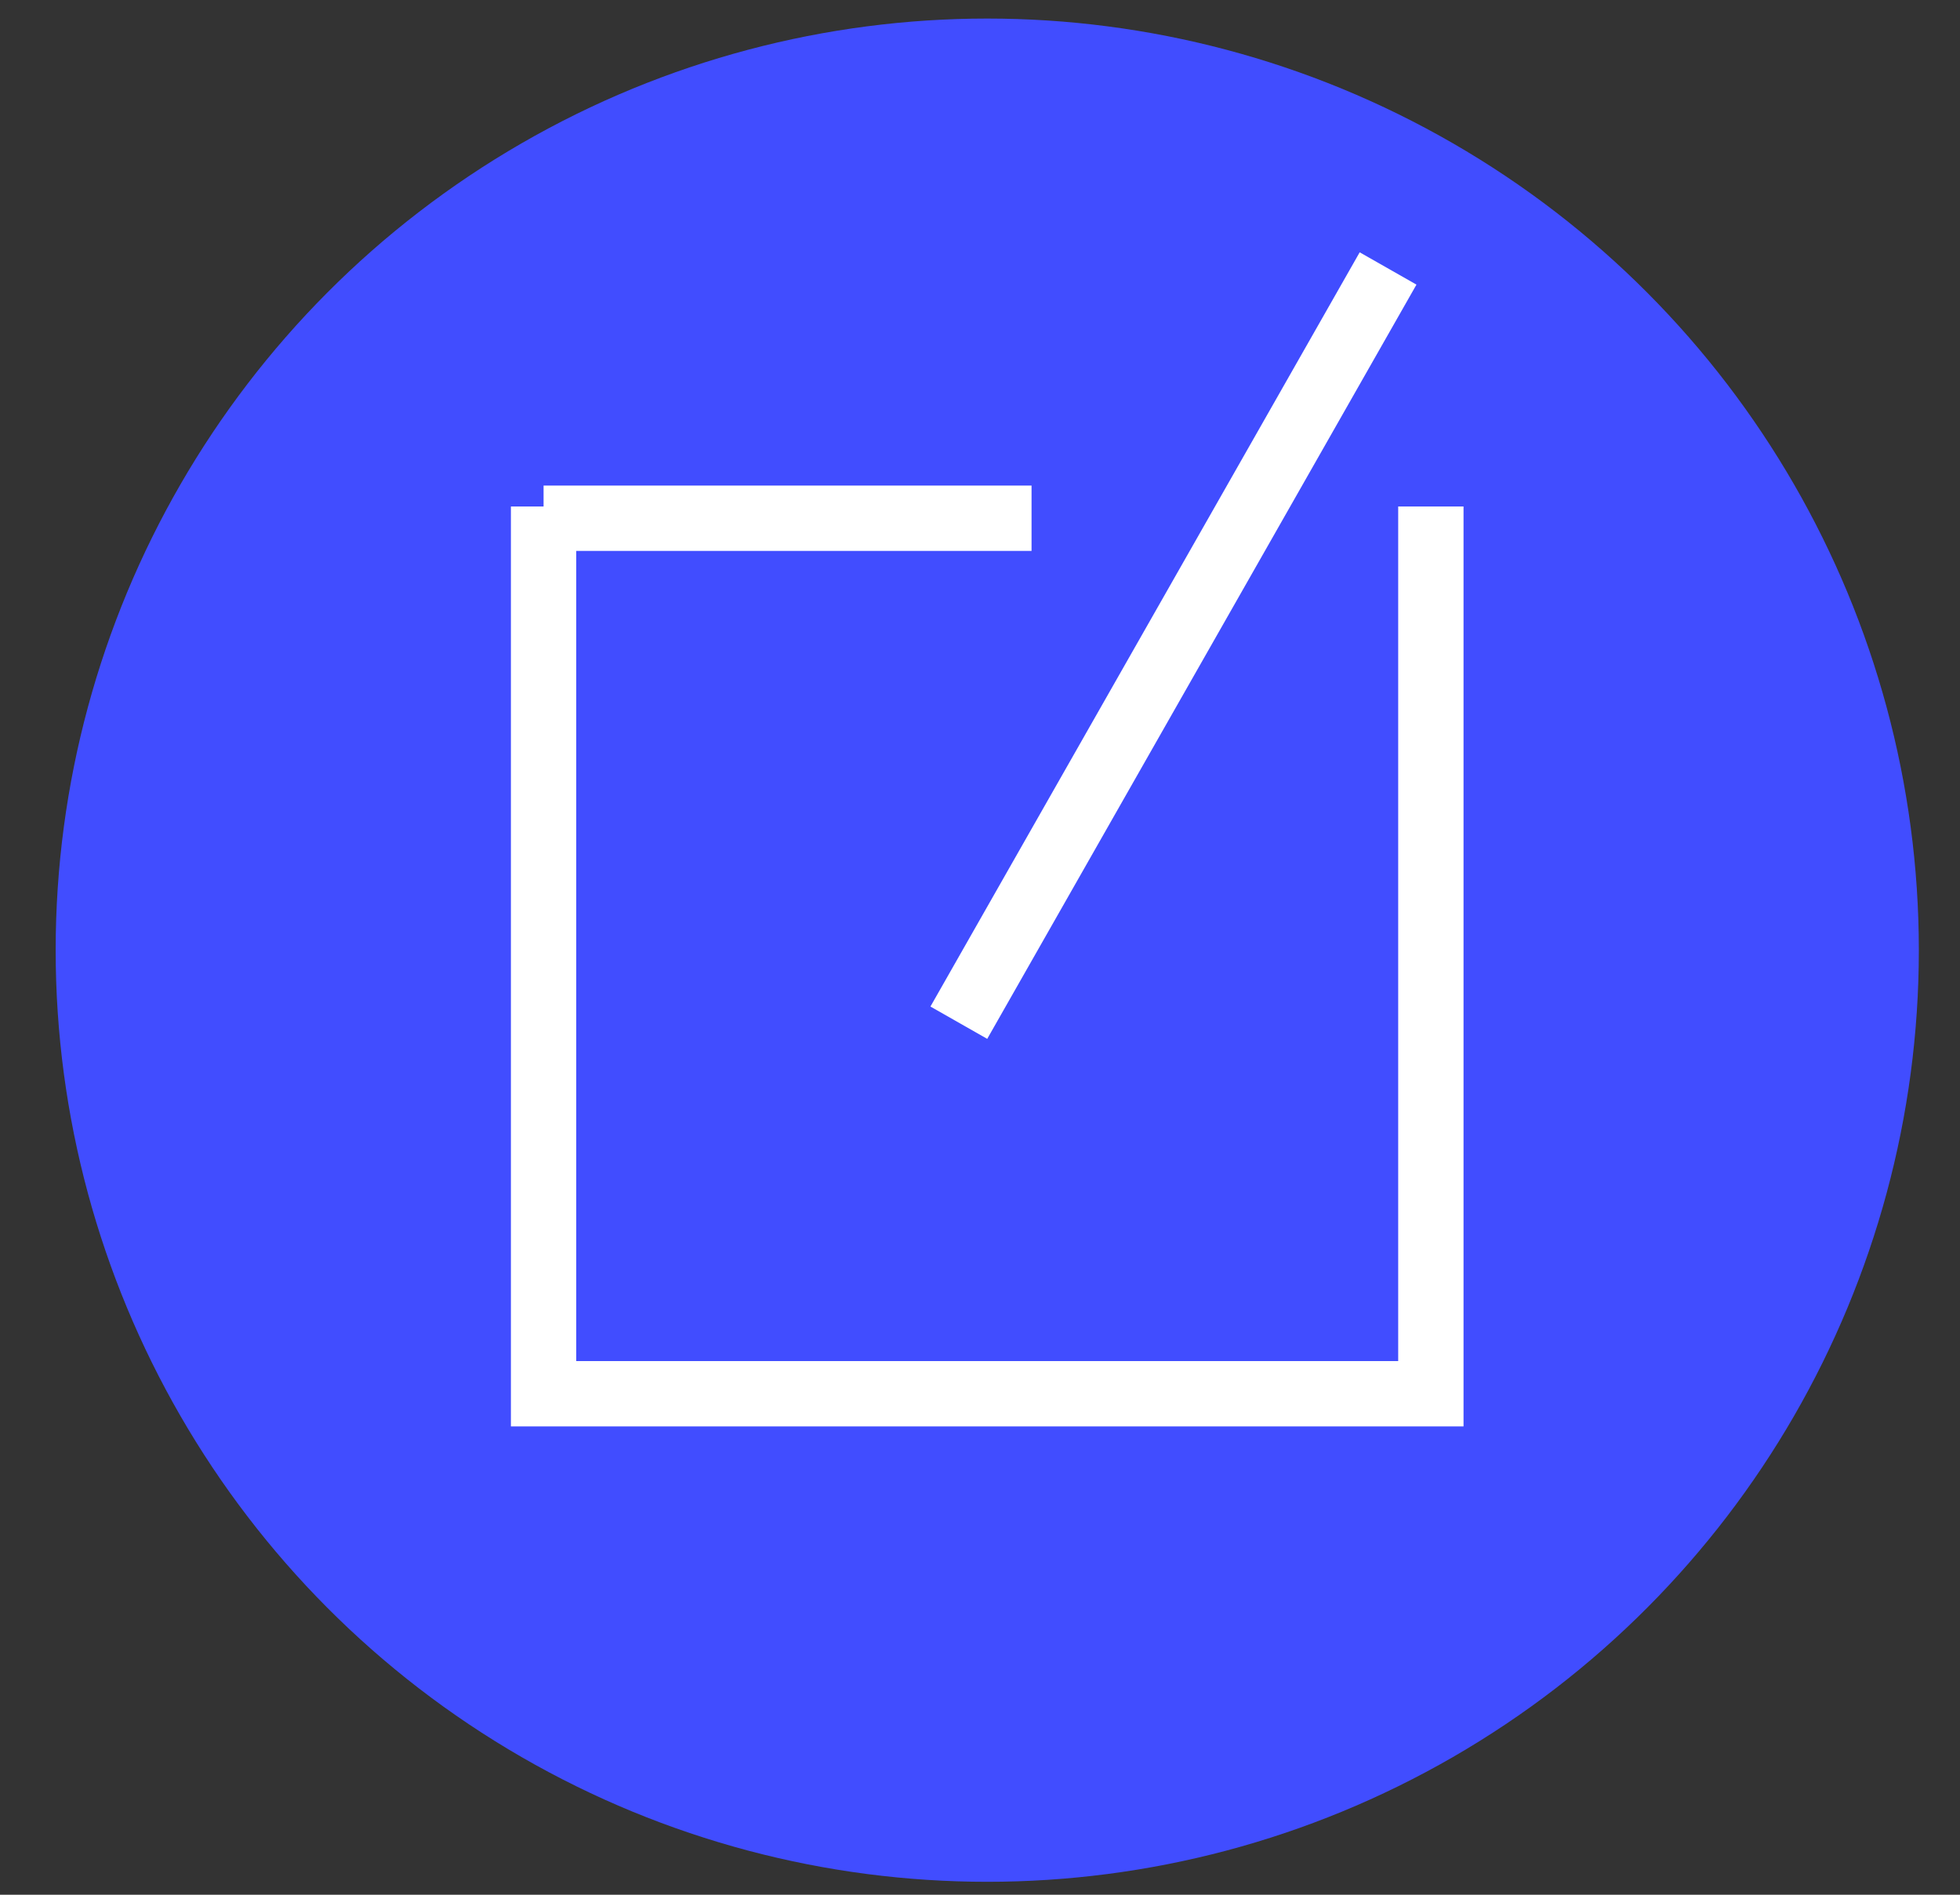
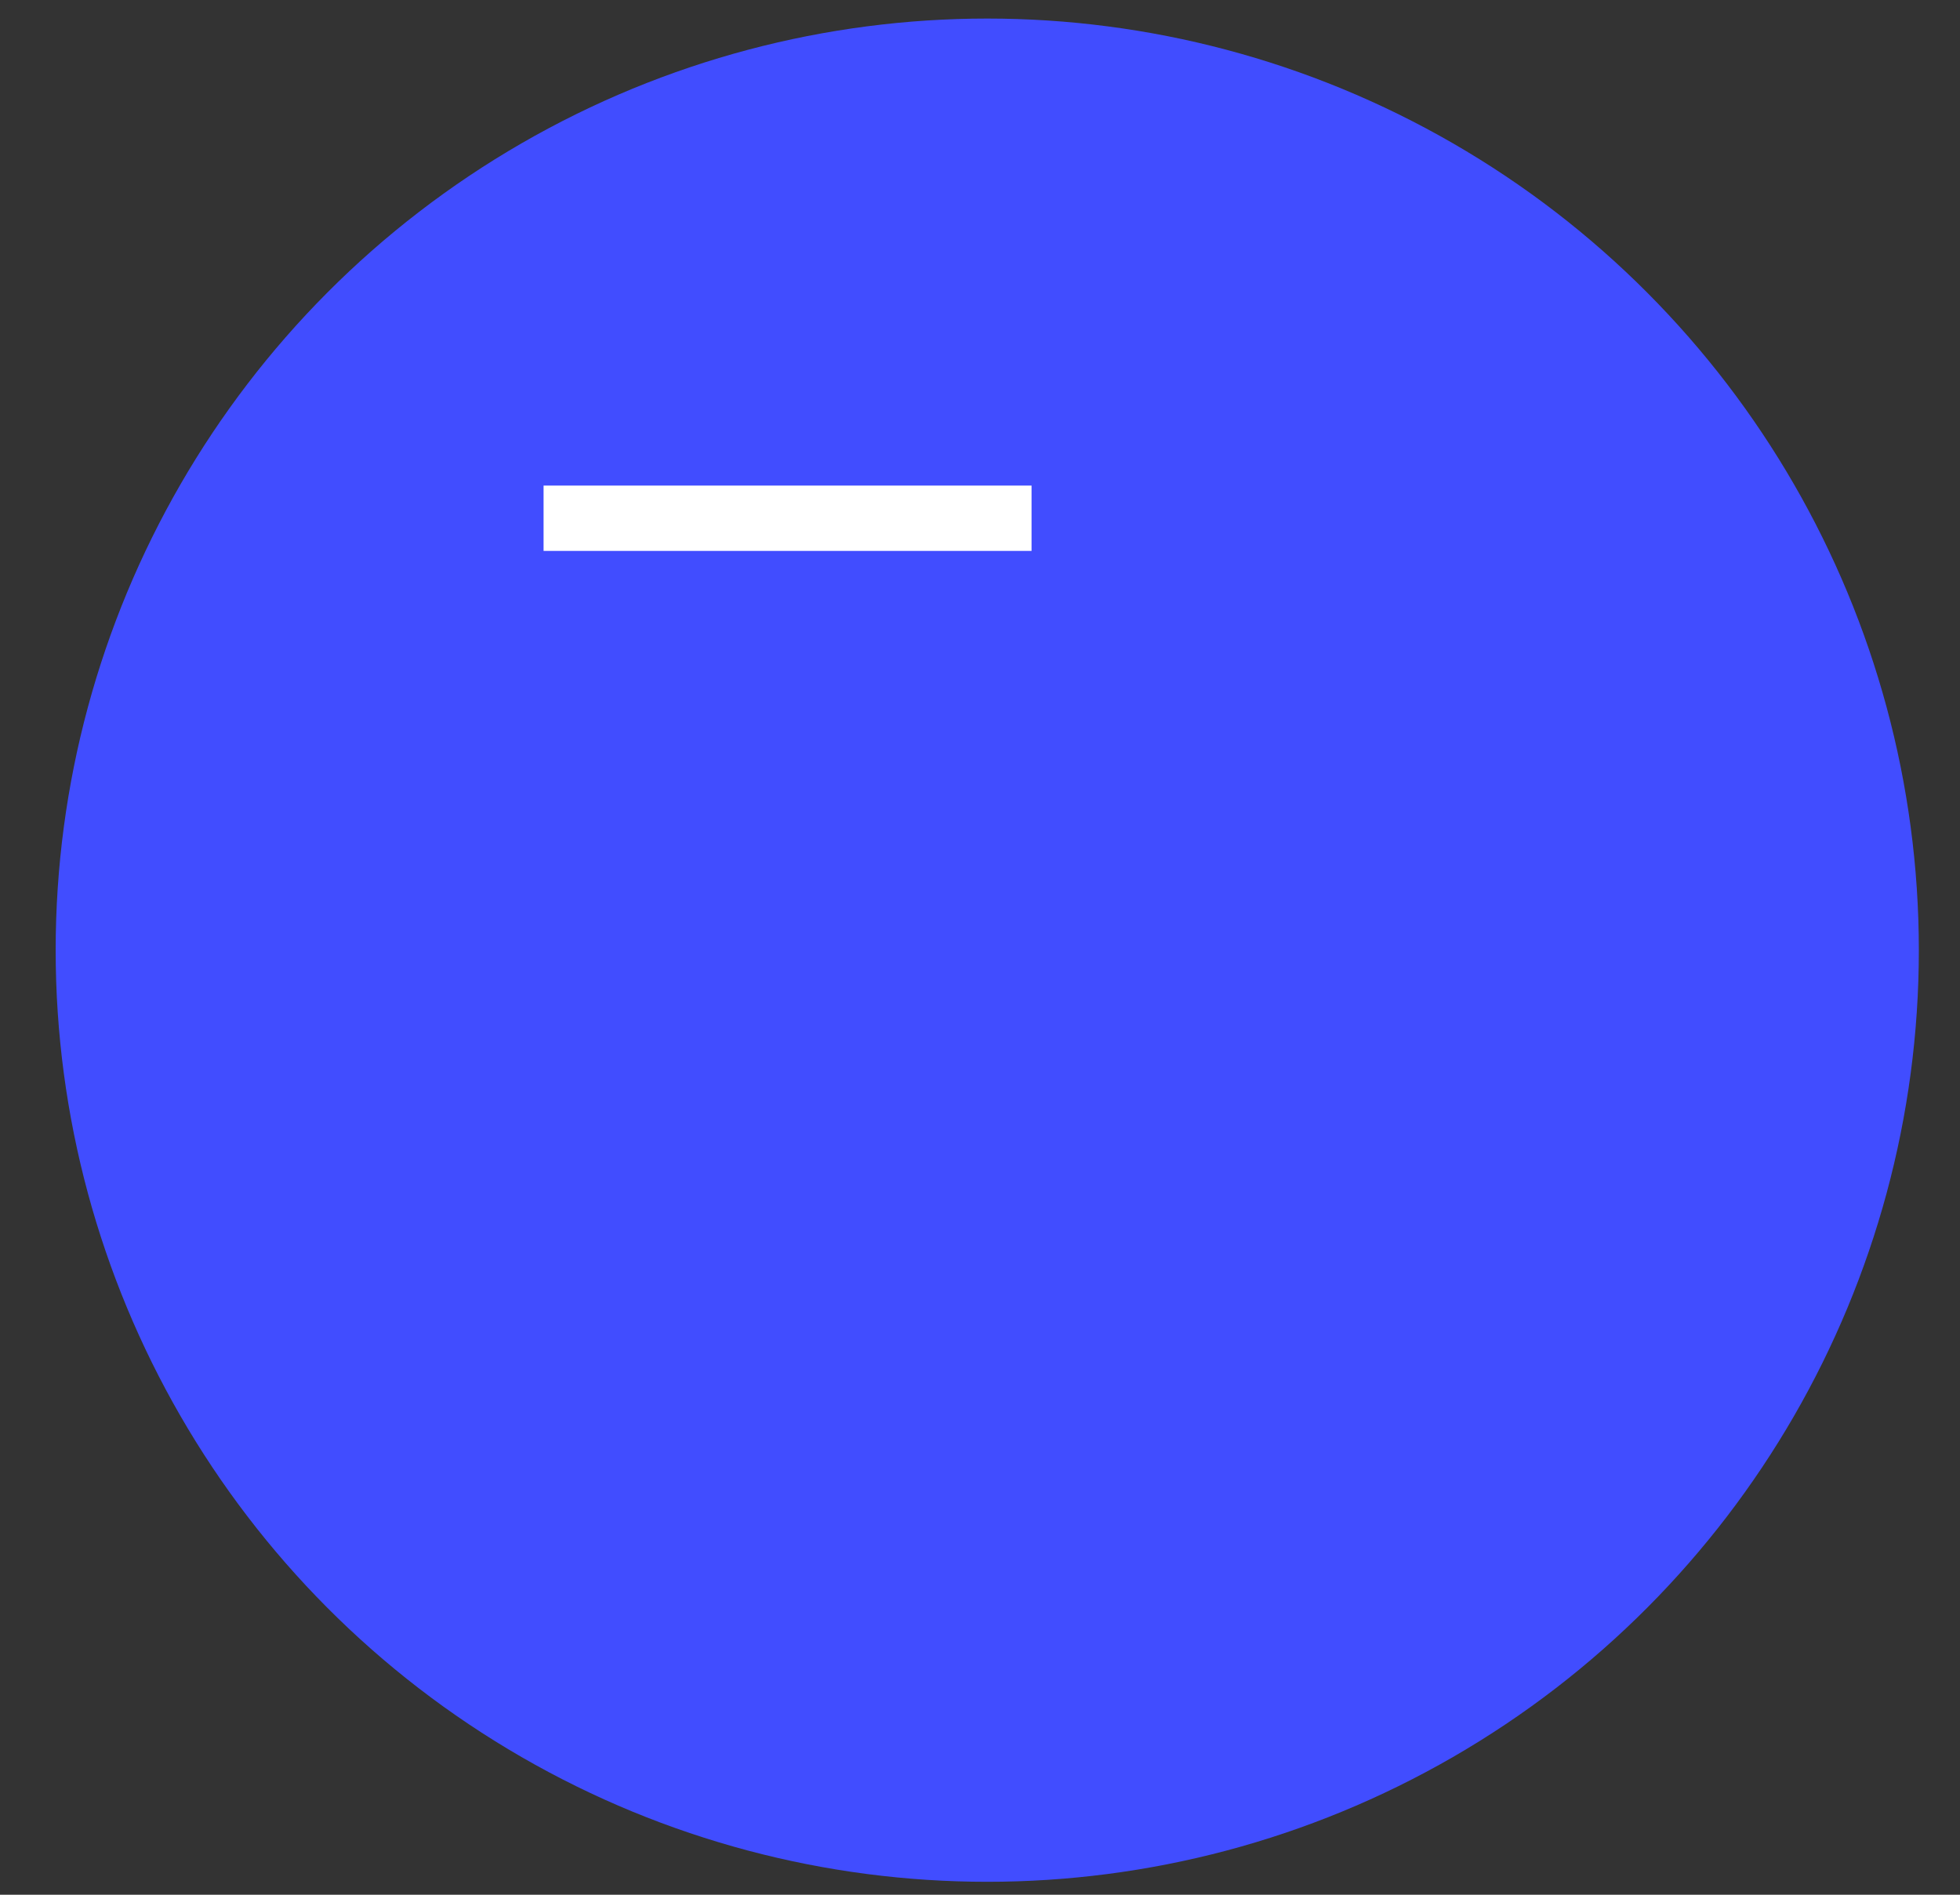
<svg xmlns="http://www.w3.org/2000/svg" width="30" height="29" viewBox="0 0 30 29" fill="none">
  <rect x="0" y="0" width="30" height="29" fill="#333333" stroke="none" />
  <circle cx="15.111" cy="14.543" r="14.259" fill="#414DFF" />
-   <path d="M8.32 7.752V21.332H21.901V7.752" stroke="white" />
  <line x1="8.32" y1="7.932" x2="15.789" y2="7.932" stroke="white" />
-   <line x1="14.676" y1="15.653" x2="21.246" y2="4.109" stroke="white" />
</svg>